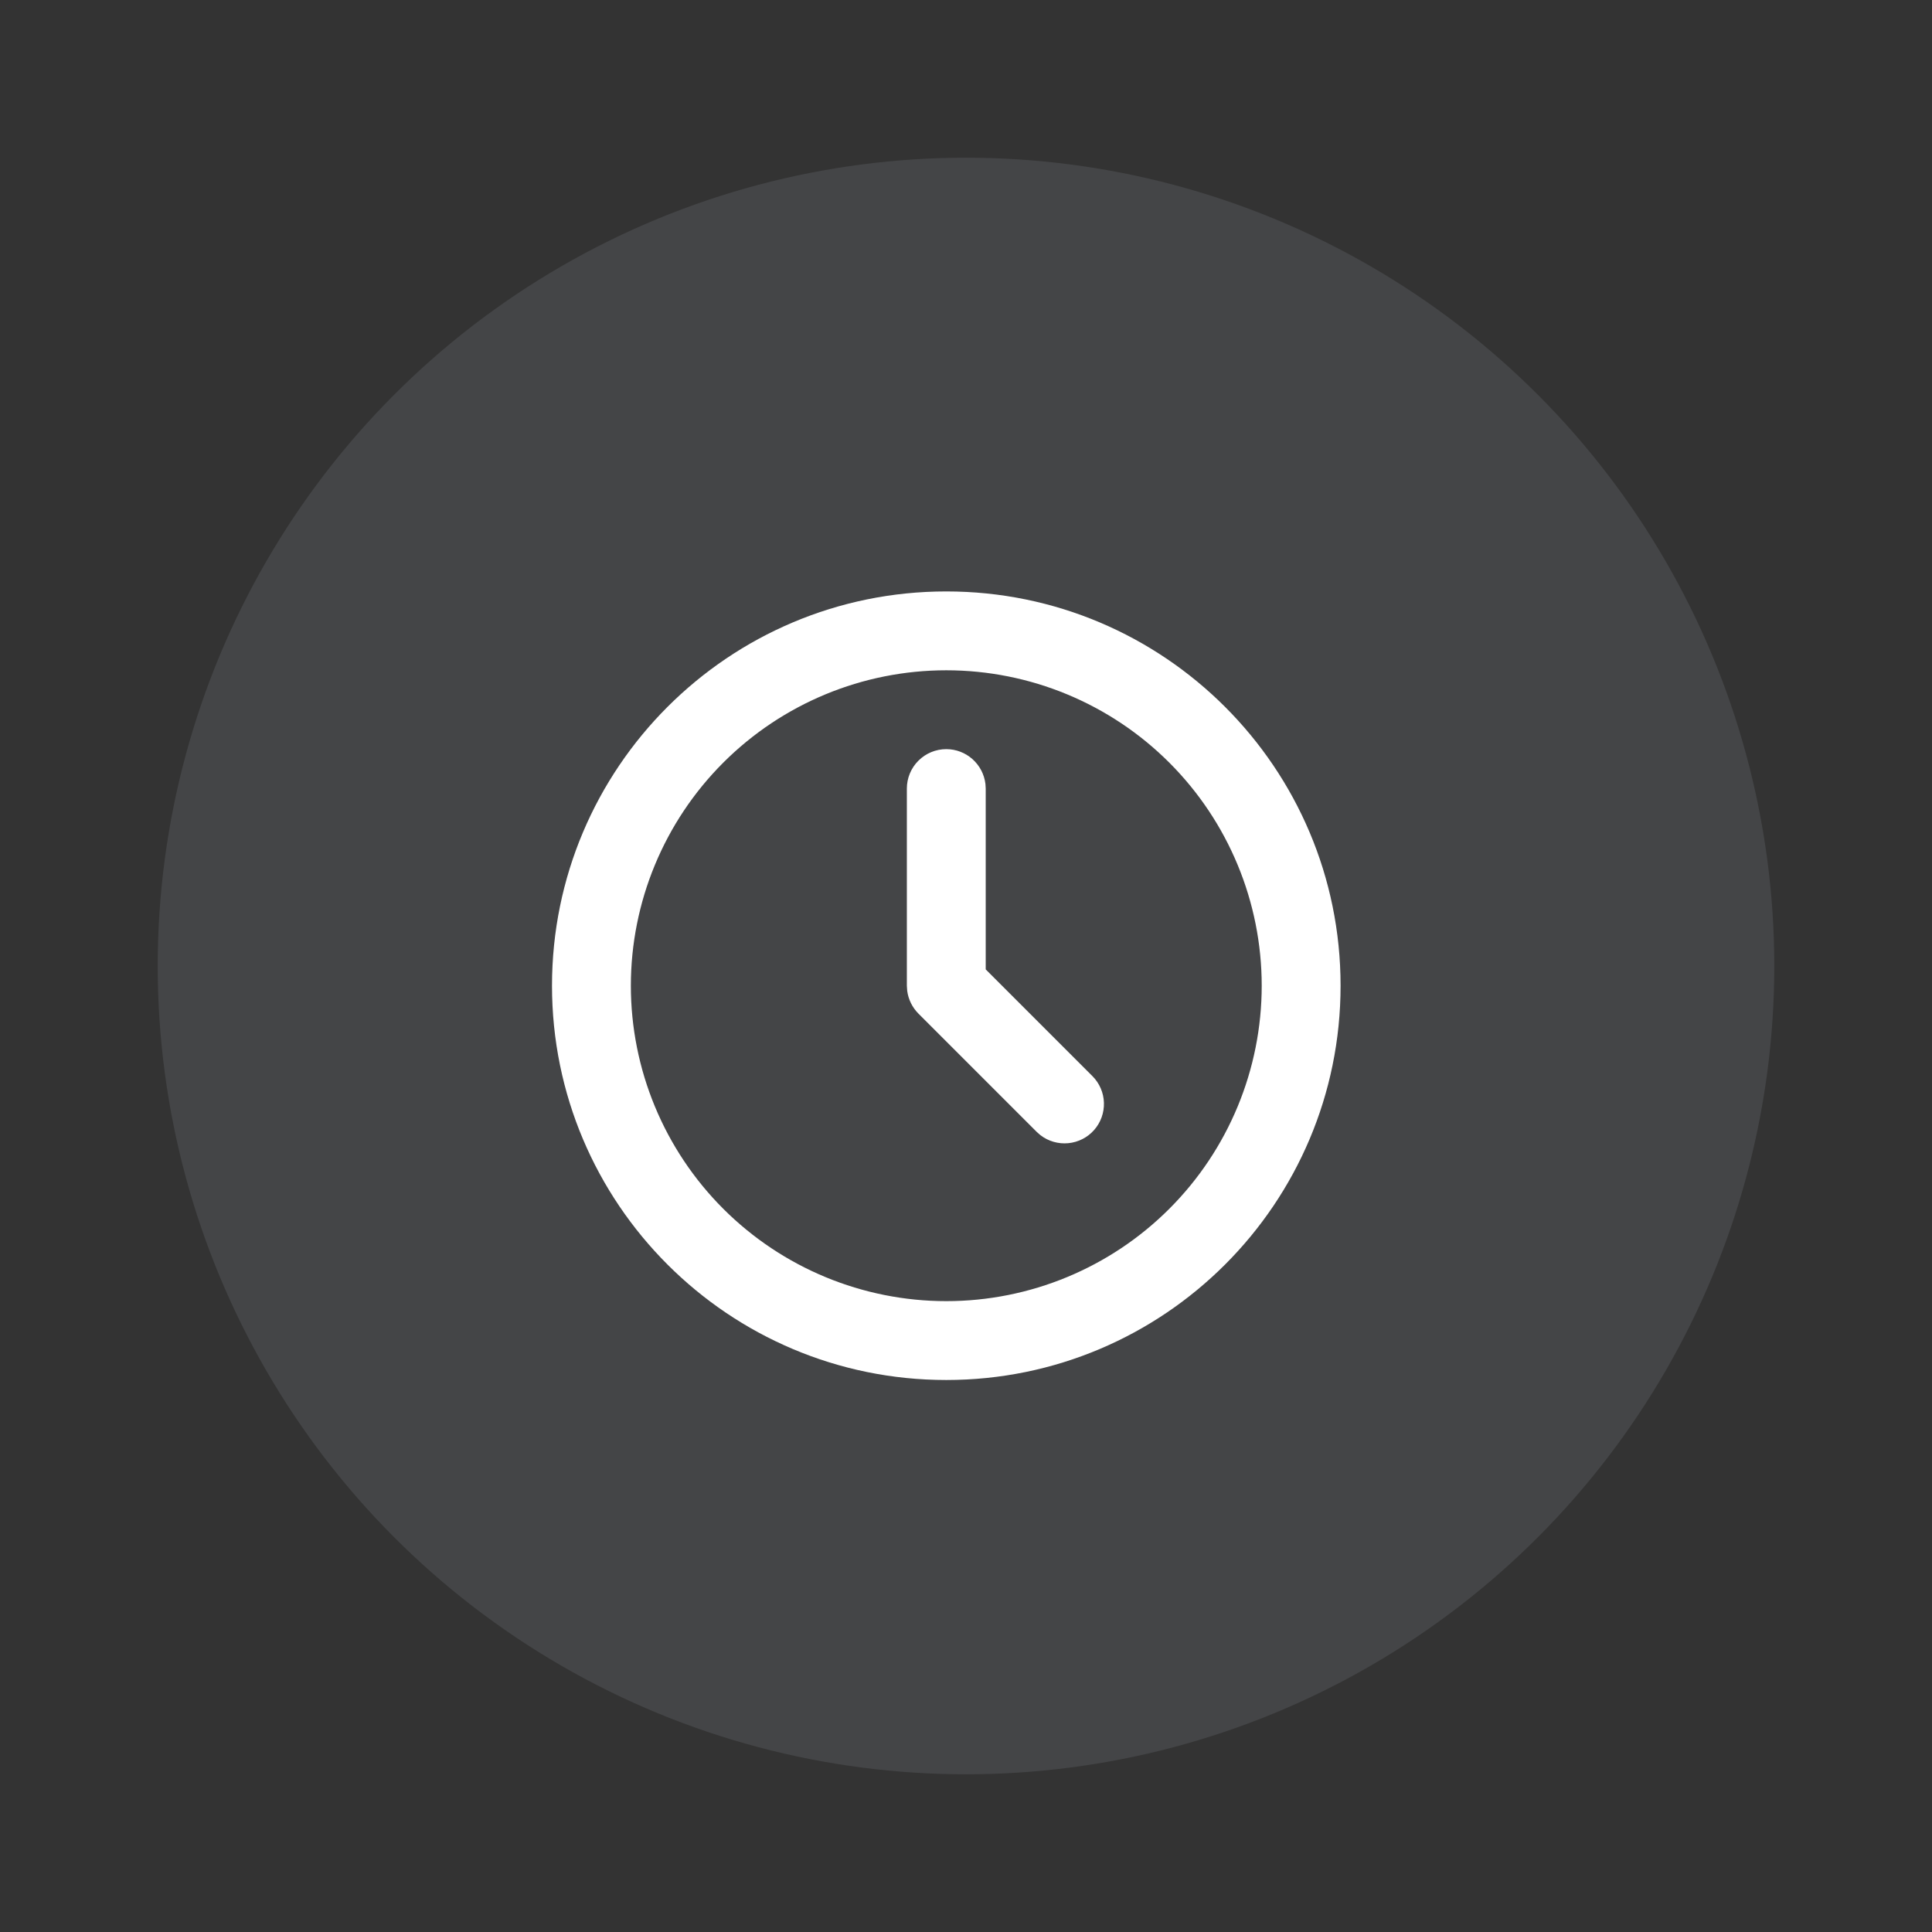
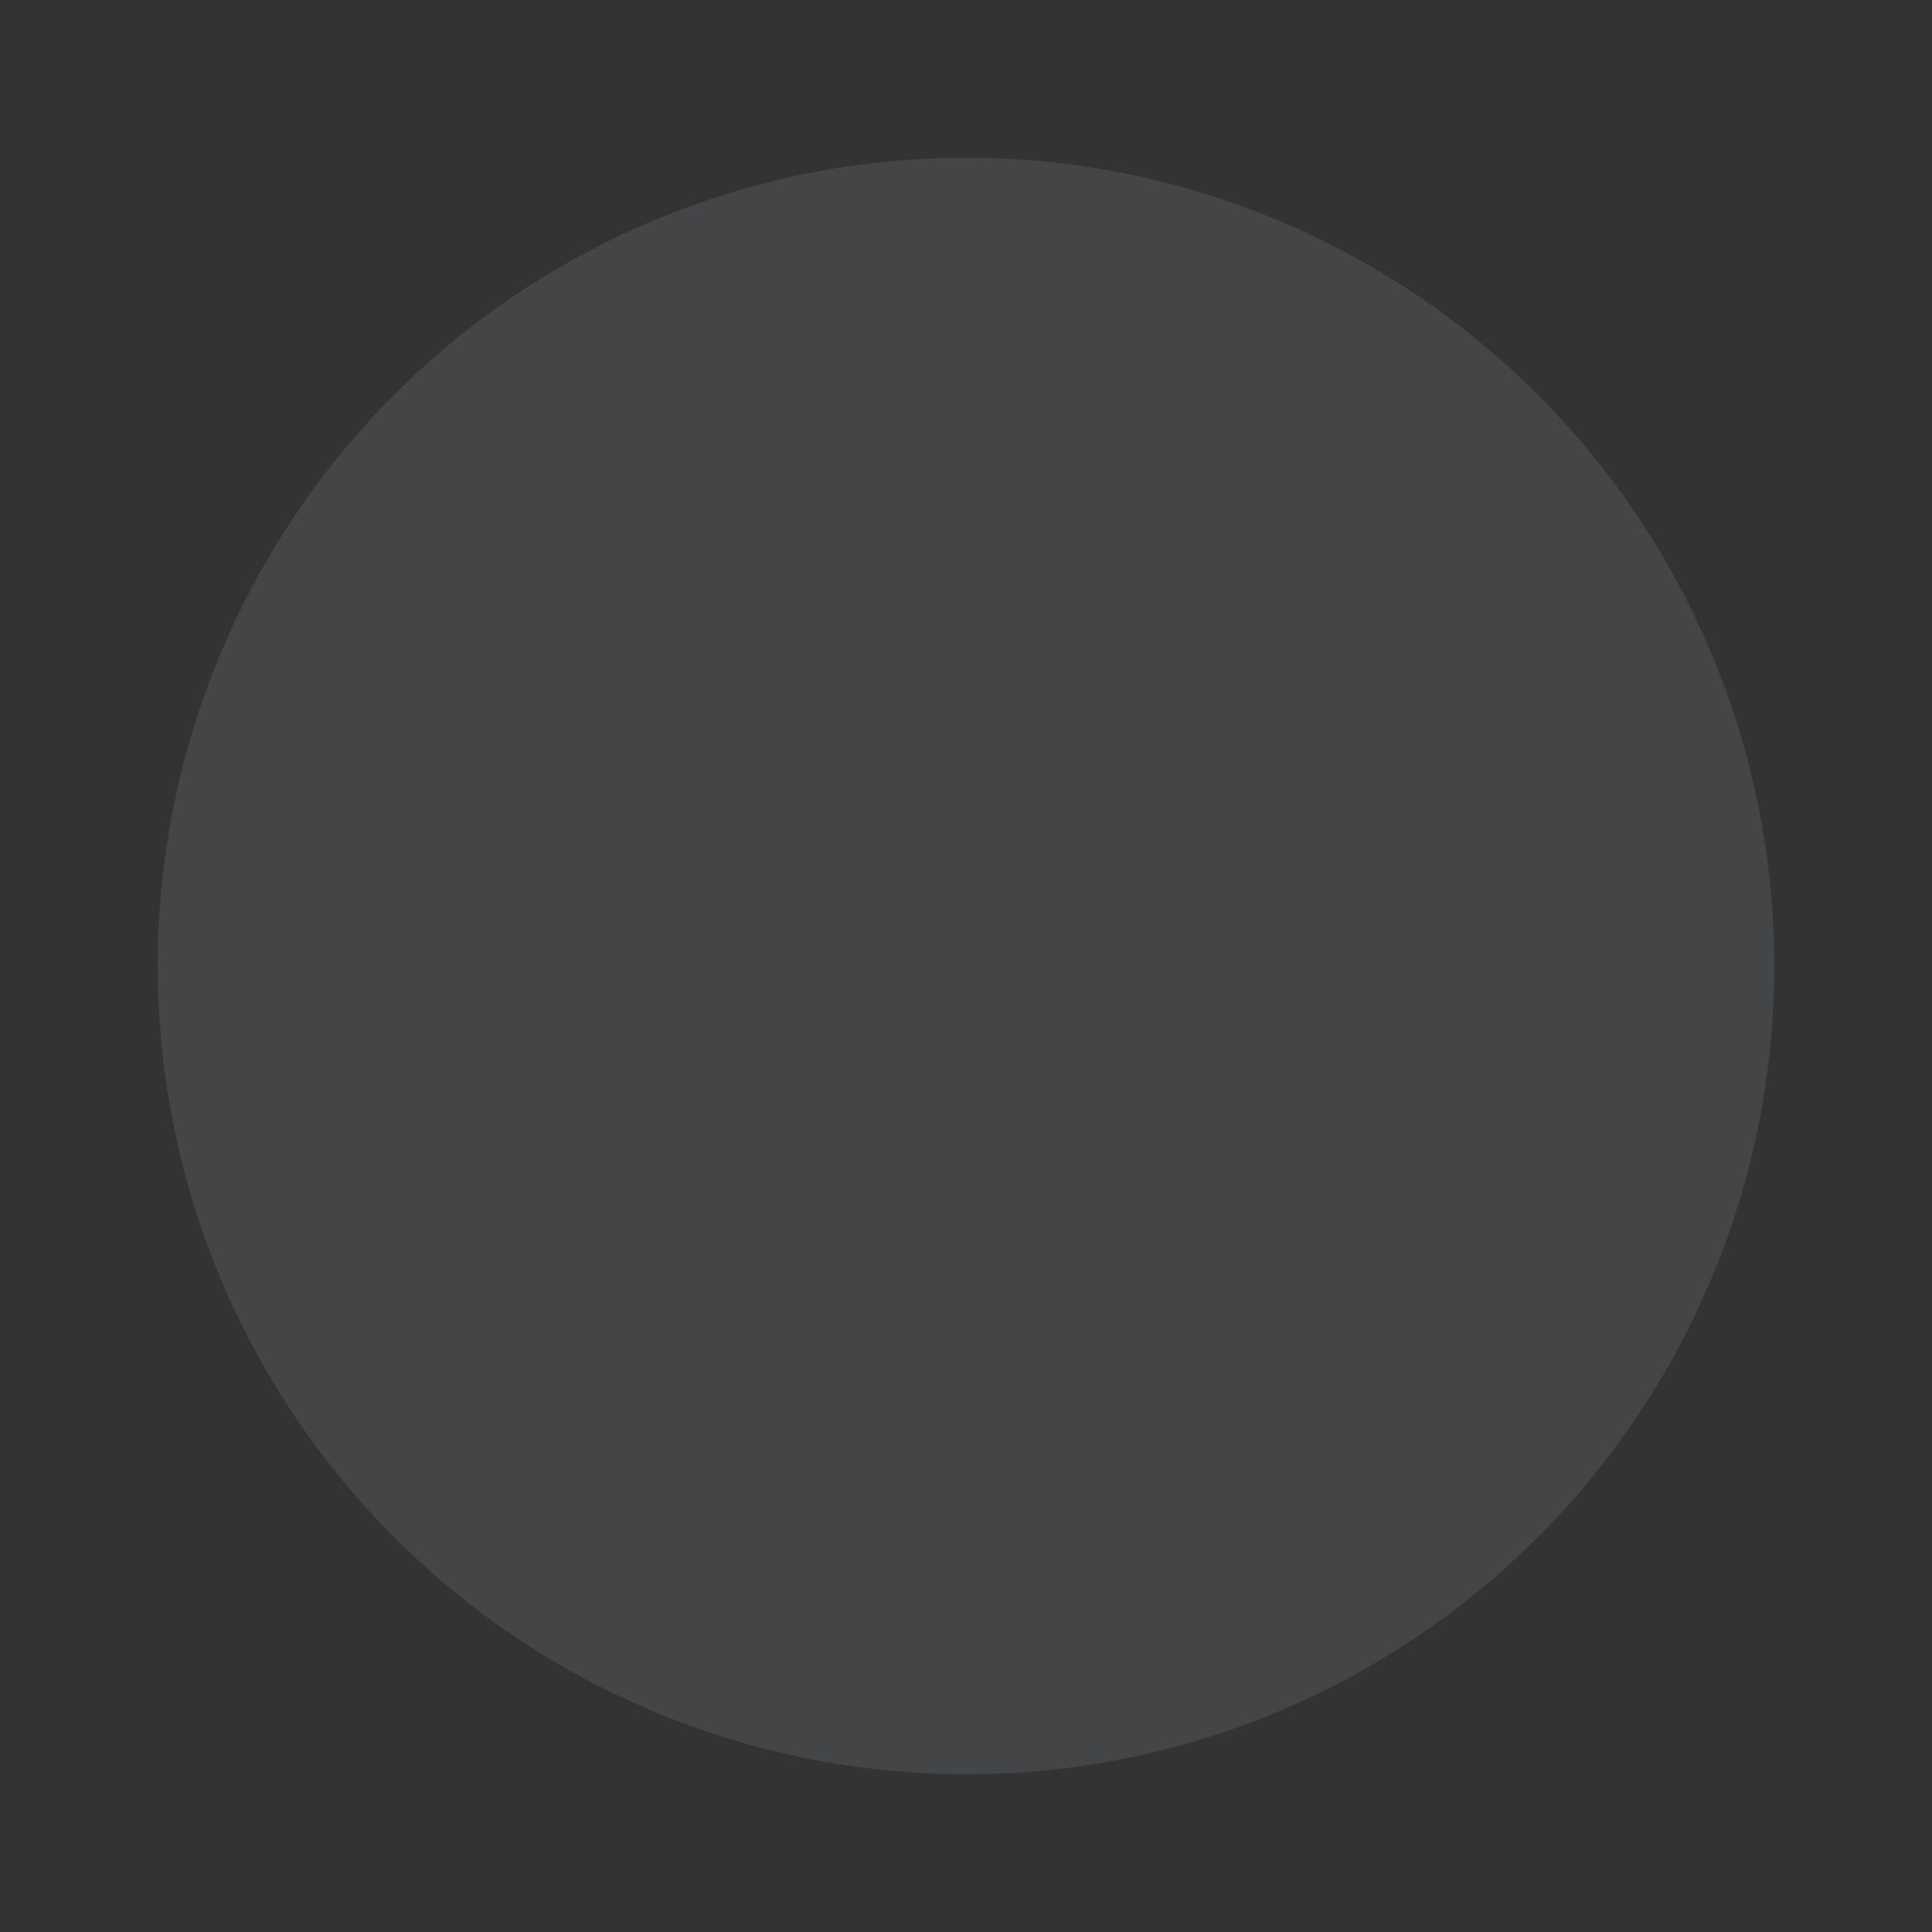
<svg xmlns="http://www.w3.org/2000/svg" width="49" height="49" viewBox="0 0 49 49" fill="none">
  <rect x="0" y="0" width="49" height="49" fill="#333333" stroke="none" />
  <circle cx="24.5" cy="24.5" r="20.5" fill="#E5EFFF" fill-opacity="0.1" />
  <g clip-path="url(#clip0_51_10926)">
-     <path d="M24 15C29.523 15 34 19.477 34 25C34 30.523 29.523 35 24 35C18.477 35 14 30.523 14 25C14 19.477 18.477 15 24 15ZM24 17C21.878 17 19.843 17.843 18.343 19.343C16.843 20.843 16 22.878 16 25C16 27.122 16.843 29.157 18.343 30.657C19.843 32.157 21.878 33 24 33C26.122 33 28.157 32.157 29.657 30.657C31.157 29.157 32 27.122 32 25C32 22.878 31.157 20.843 29.657 19.343C28.157 17.843 26.122 17 24 17ZM24 19C24.245 19 24.481 19.09 24.664 19.253C24.847 19.416 24.964 19.64 24.993 19.883L25 20V24.586L27.707 27.293C27.886 27.473 27.991 27.714 27.998 27.968C28.006 28.222 27.917 28.47 27.749 28.66C27.581 28.851 27.346 28.97 27.093 28.994C26.841 29.018 26.588 28.945 26.387 28.79L26.293 28.707L23.293 25.707C23.138 25.551 23.038 25.349 23.009 25.131L23 25V20C23 19.735 23.105 19.48 23.293 19.293C23.48 19.105 23.735 19 24 19Z" fill="white" />
-   </g>
+     </g>
  <defs>
    <clipPath id="clip0_51_10926">
      <rect width="24" height="24" fill="white" transform="translate(12 13)" />
    </clipPath>
  </defs>
</svg>